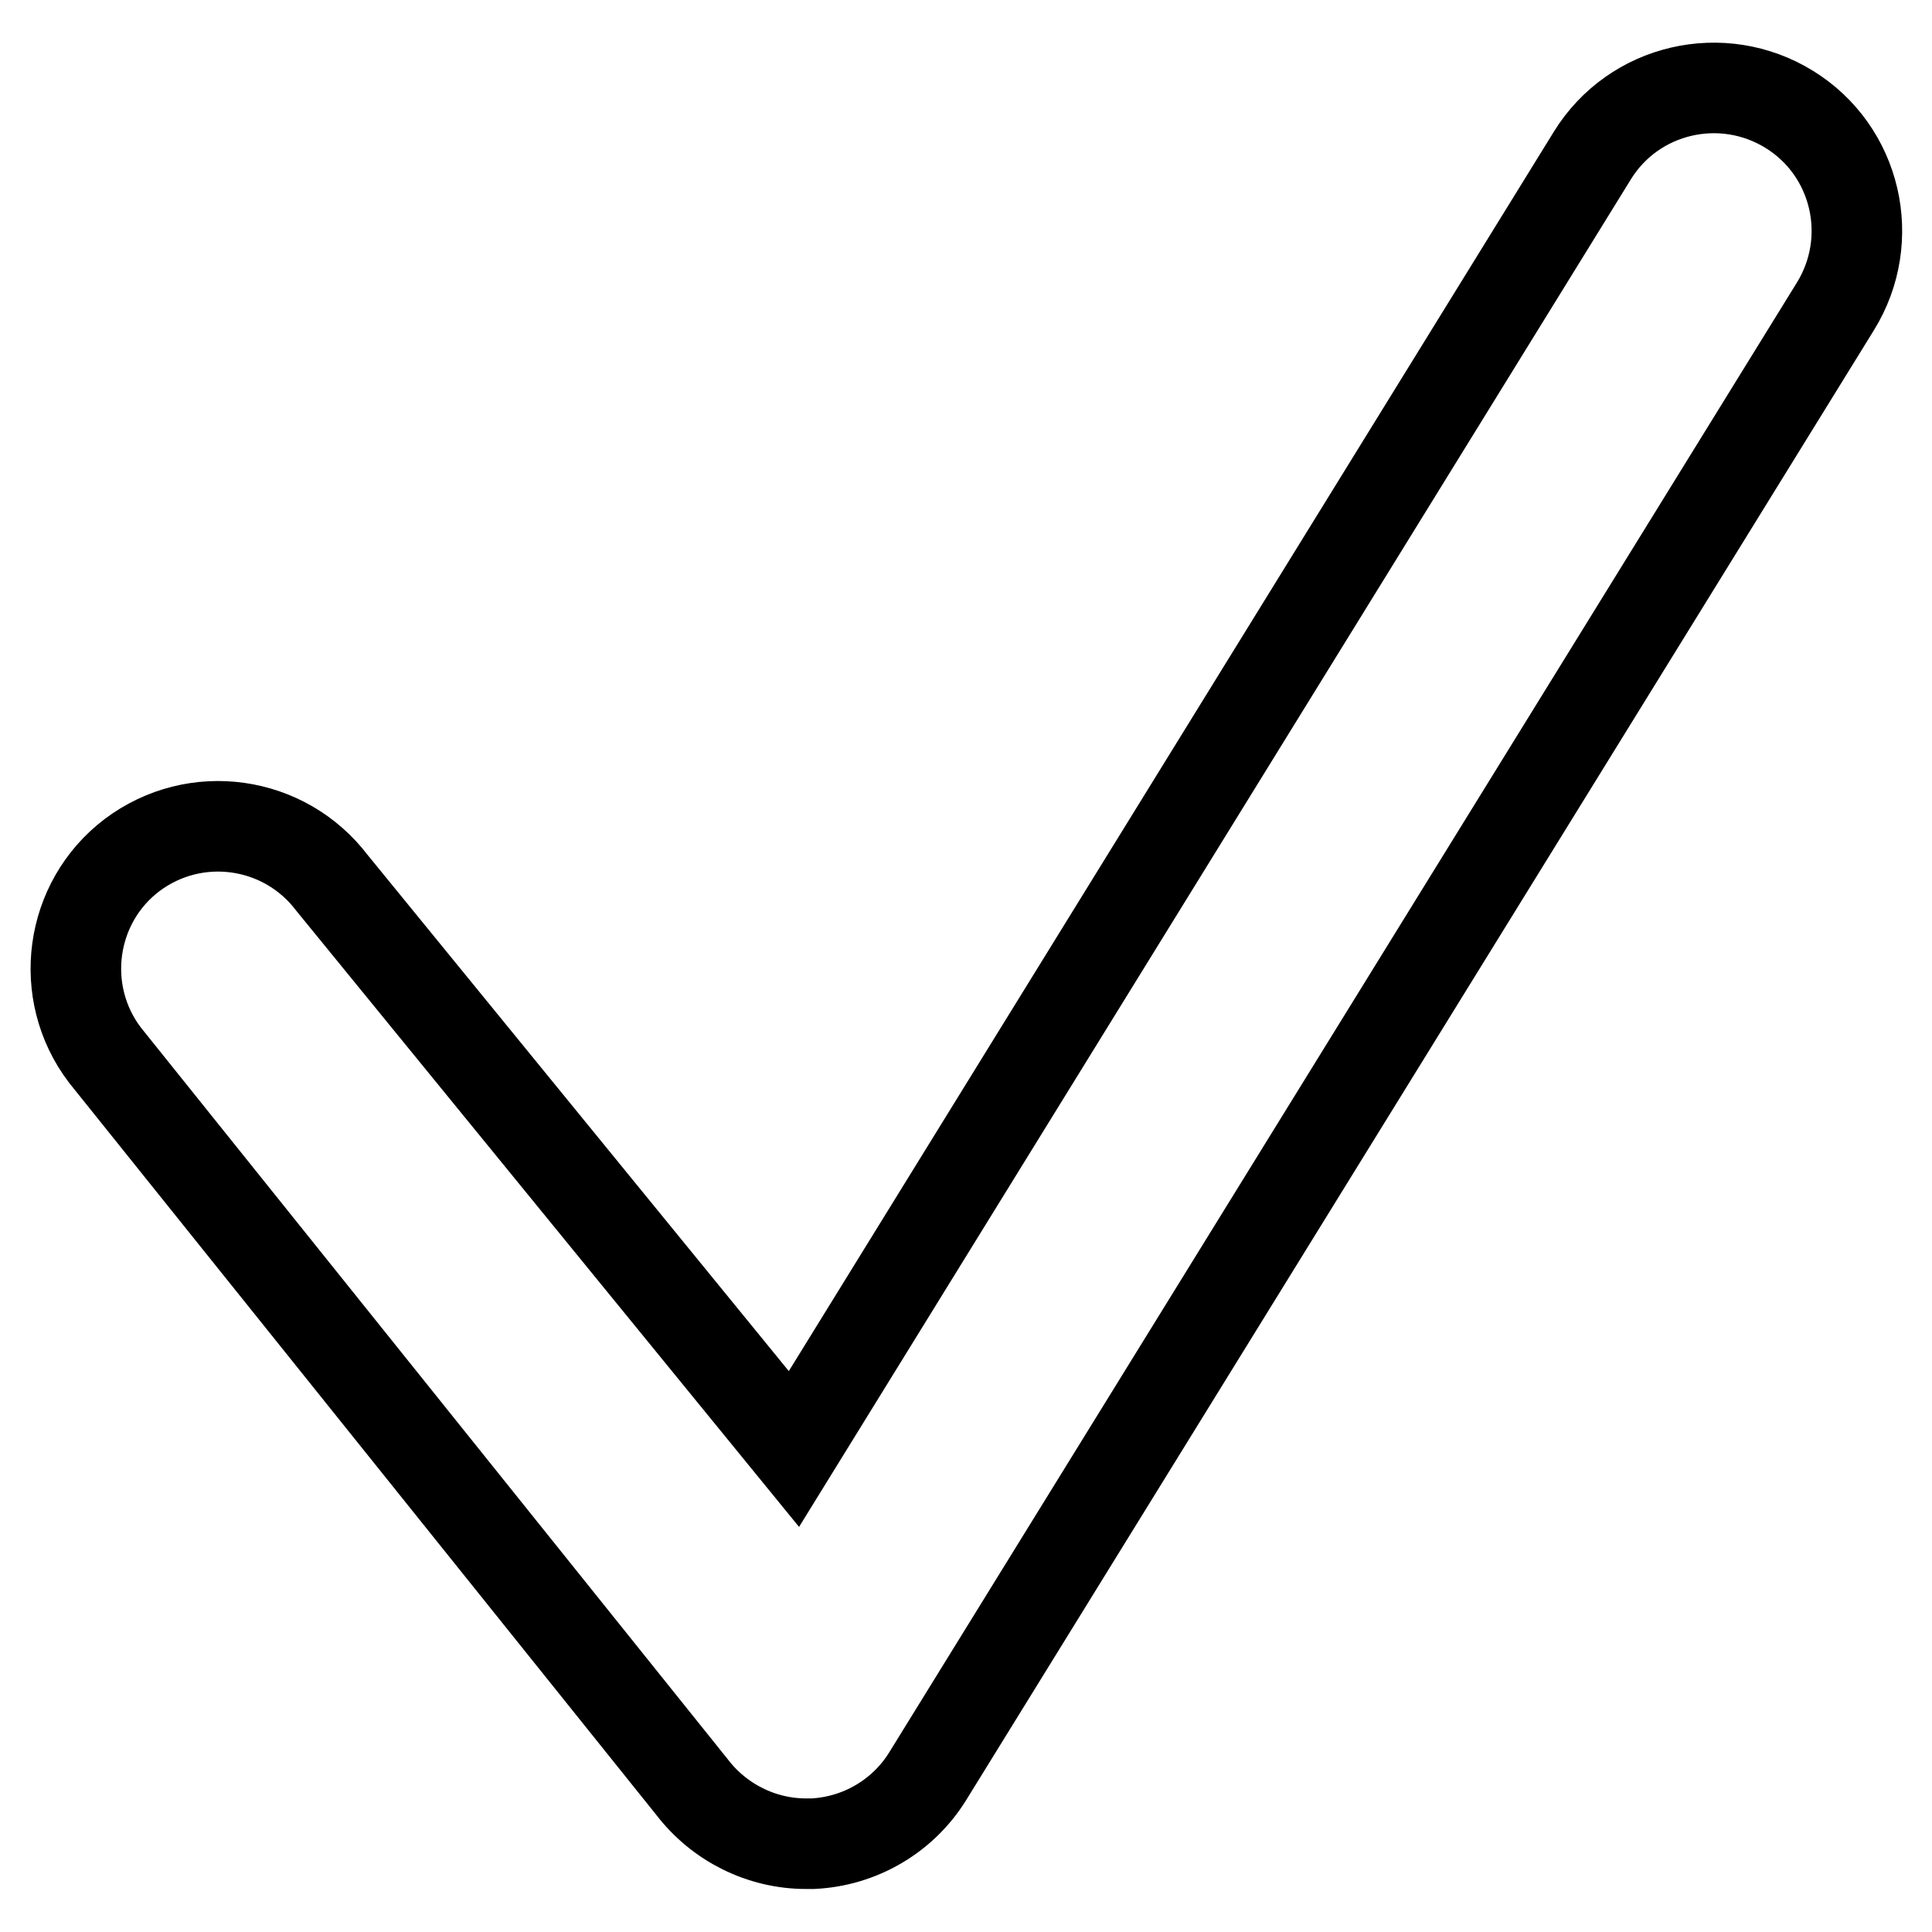
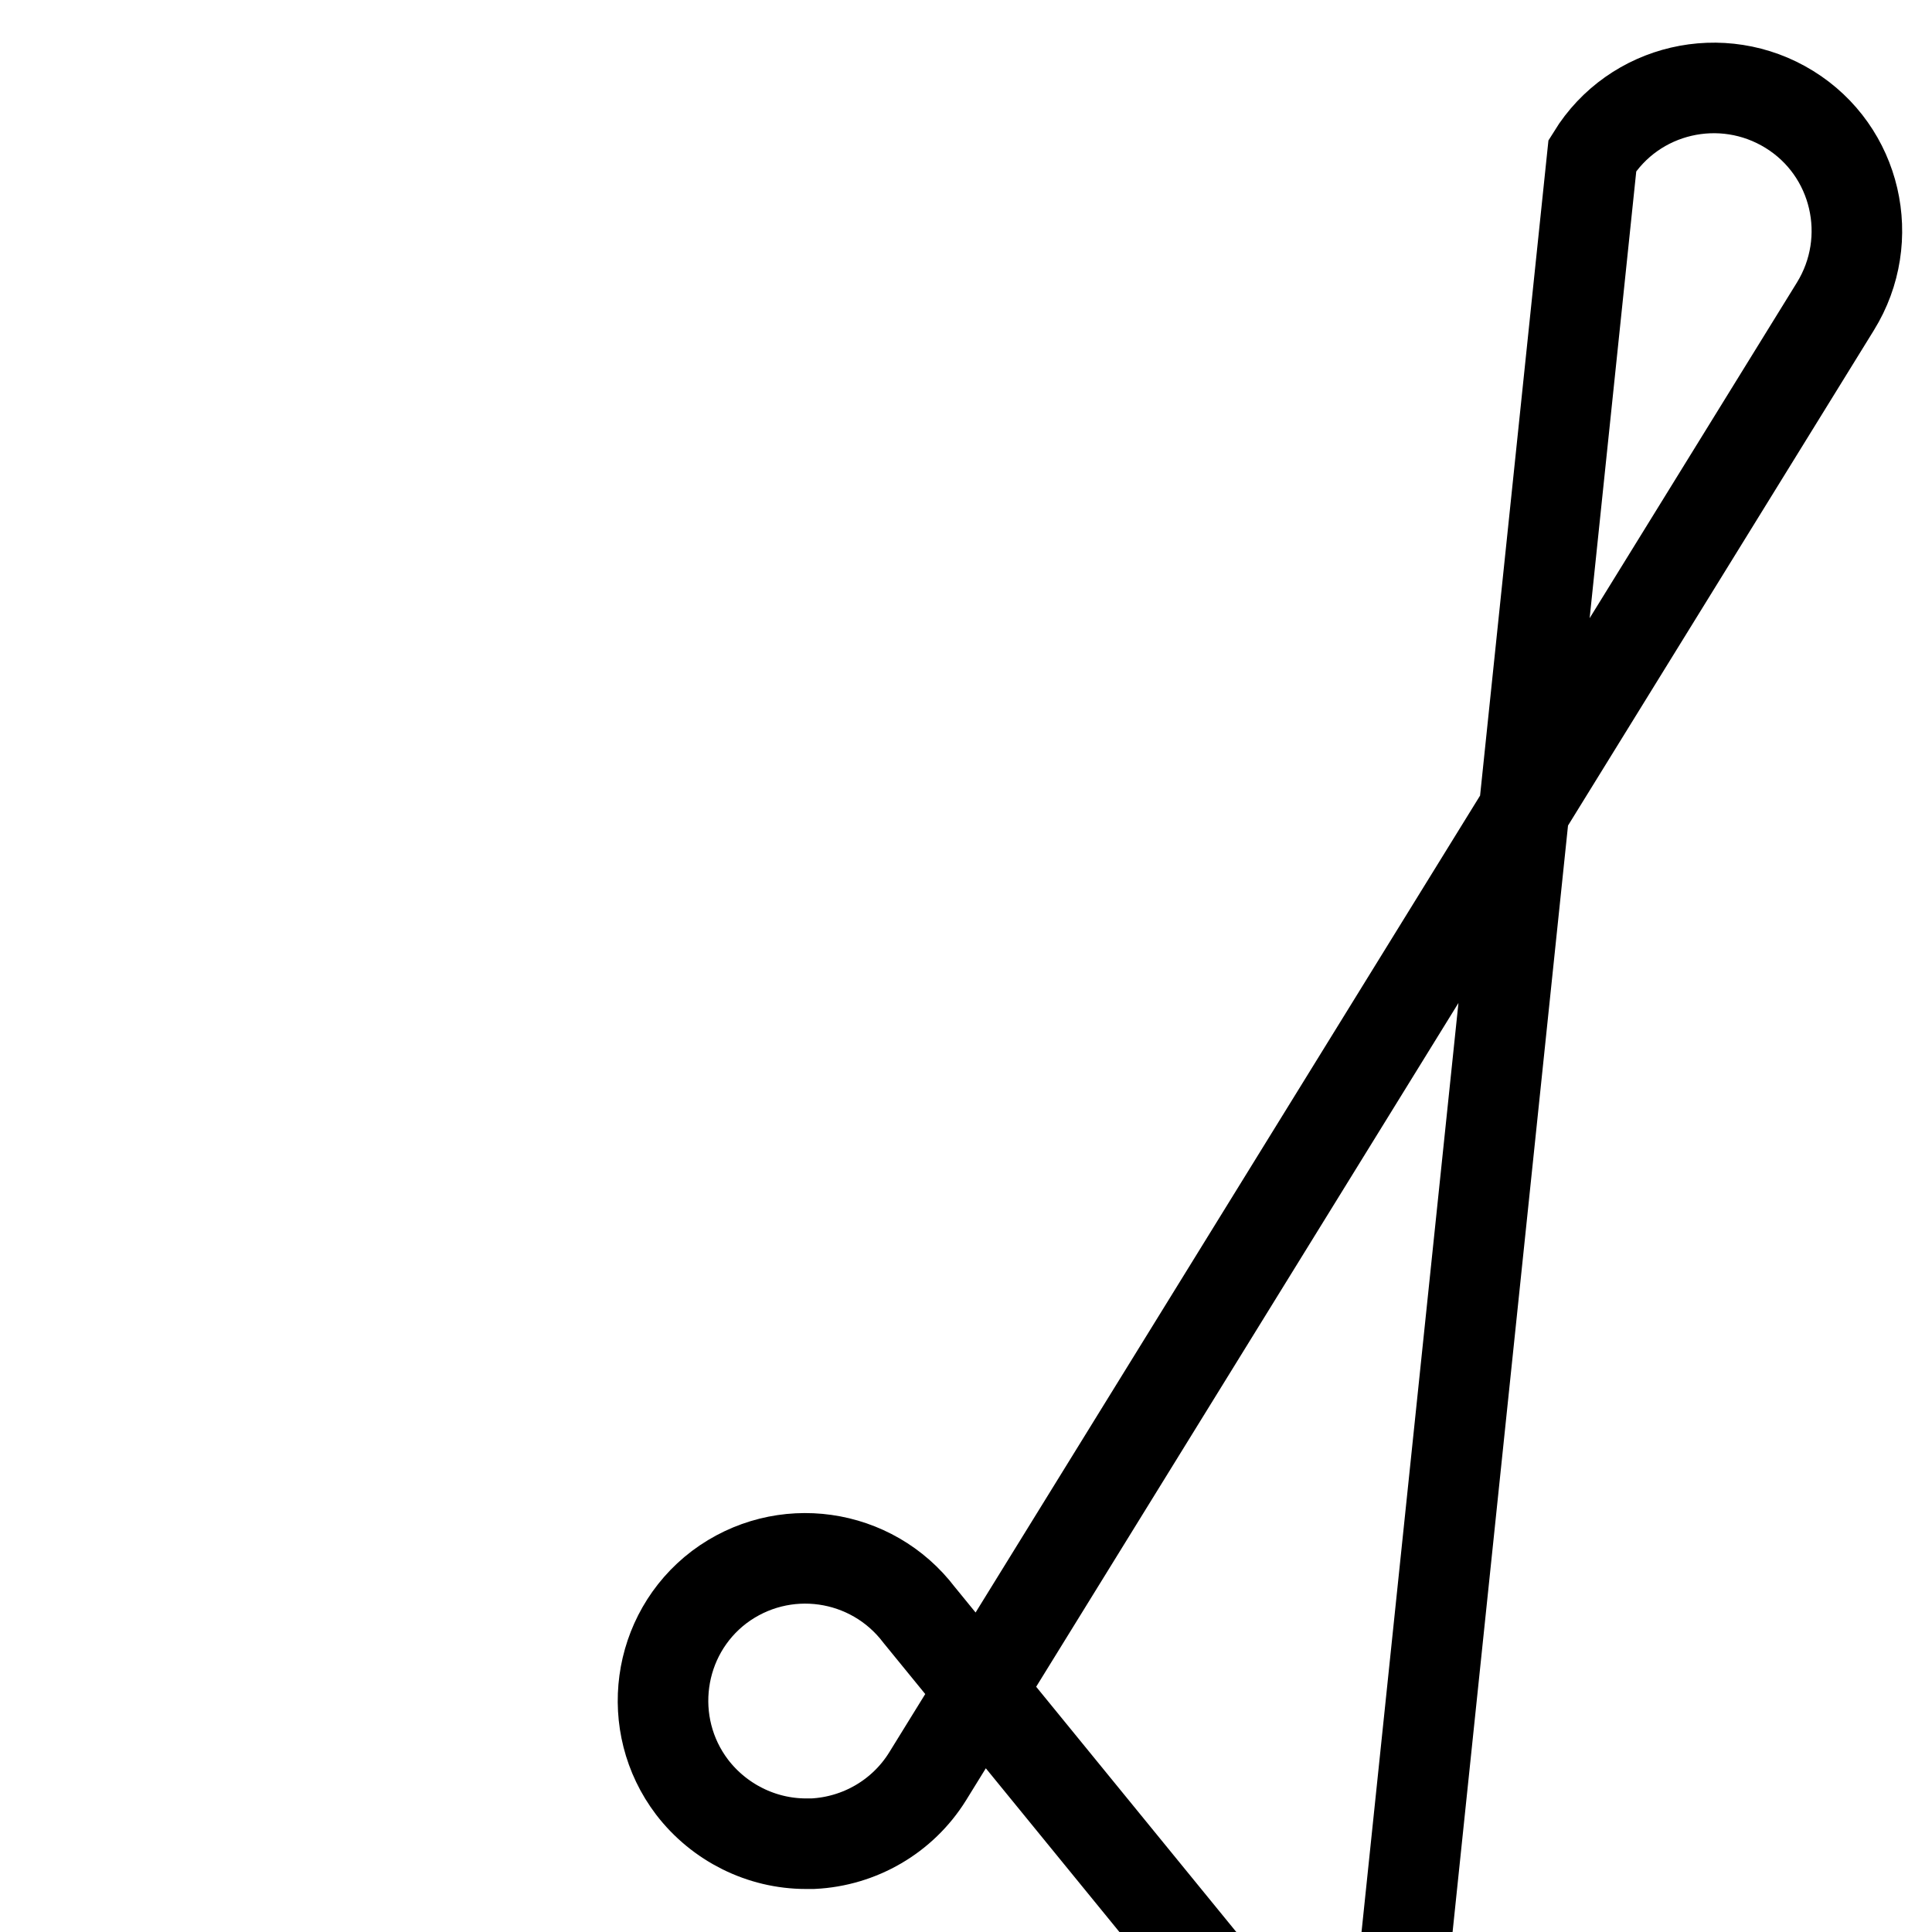
<svg xmlns="http://www.w3.org/2000/svg" version="1.1" x="0px" y="0px" viewBox="0 0 256 256" enable-background="new 0 0 256 256" xml:space="preserve">
  <g>
-     <path stroke-width="12" fill-opacity="0" stroke="#000000" d="M106.8,244.3c-5.9,0-11.5-2.8-15.1-7.5l-77.8-97c-6.3-8.3-4.7-20.2,3.6-26.5c8.4-6.3,20.2-4.6,26.5,3.7 l61.2,75L211,20.6c5.5-8.9,17.2-11.6,26.1-6.1c8.9,5.5,11.6,17.2,6.1,26.1L122.9,235.4c-3.3,5.3-9,8.6-15.2,8.9 C107.4,244.3,107.1,244.3,106.8,244.3z" />
+     <path stroke-width="12" fill-opacity="0" stroke="#000000" d="M106.8,244.3c-5.9,0-11.5-2.8-15.1-7.5c-6.3-8.3-4.7-20.2,3.6-26.5c8.4-6.3,20.2-4.6,26.5,3.7 l61.2,75L211,20.6c5.5-8.9,17.2-11.6,26.1-6.1c8.9,5.5,11.6,17.2,6.1,26.1L122.9,235.4c-3.3,5.3-9,8.6-15.2,8.9 C107.4,244.3,107.1,244.3,106.8,244.3z" />
  </g>
</svg>